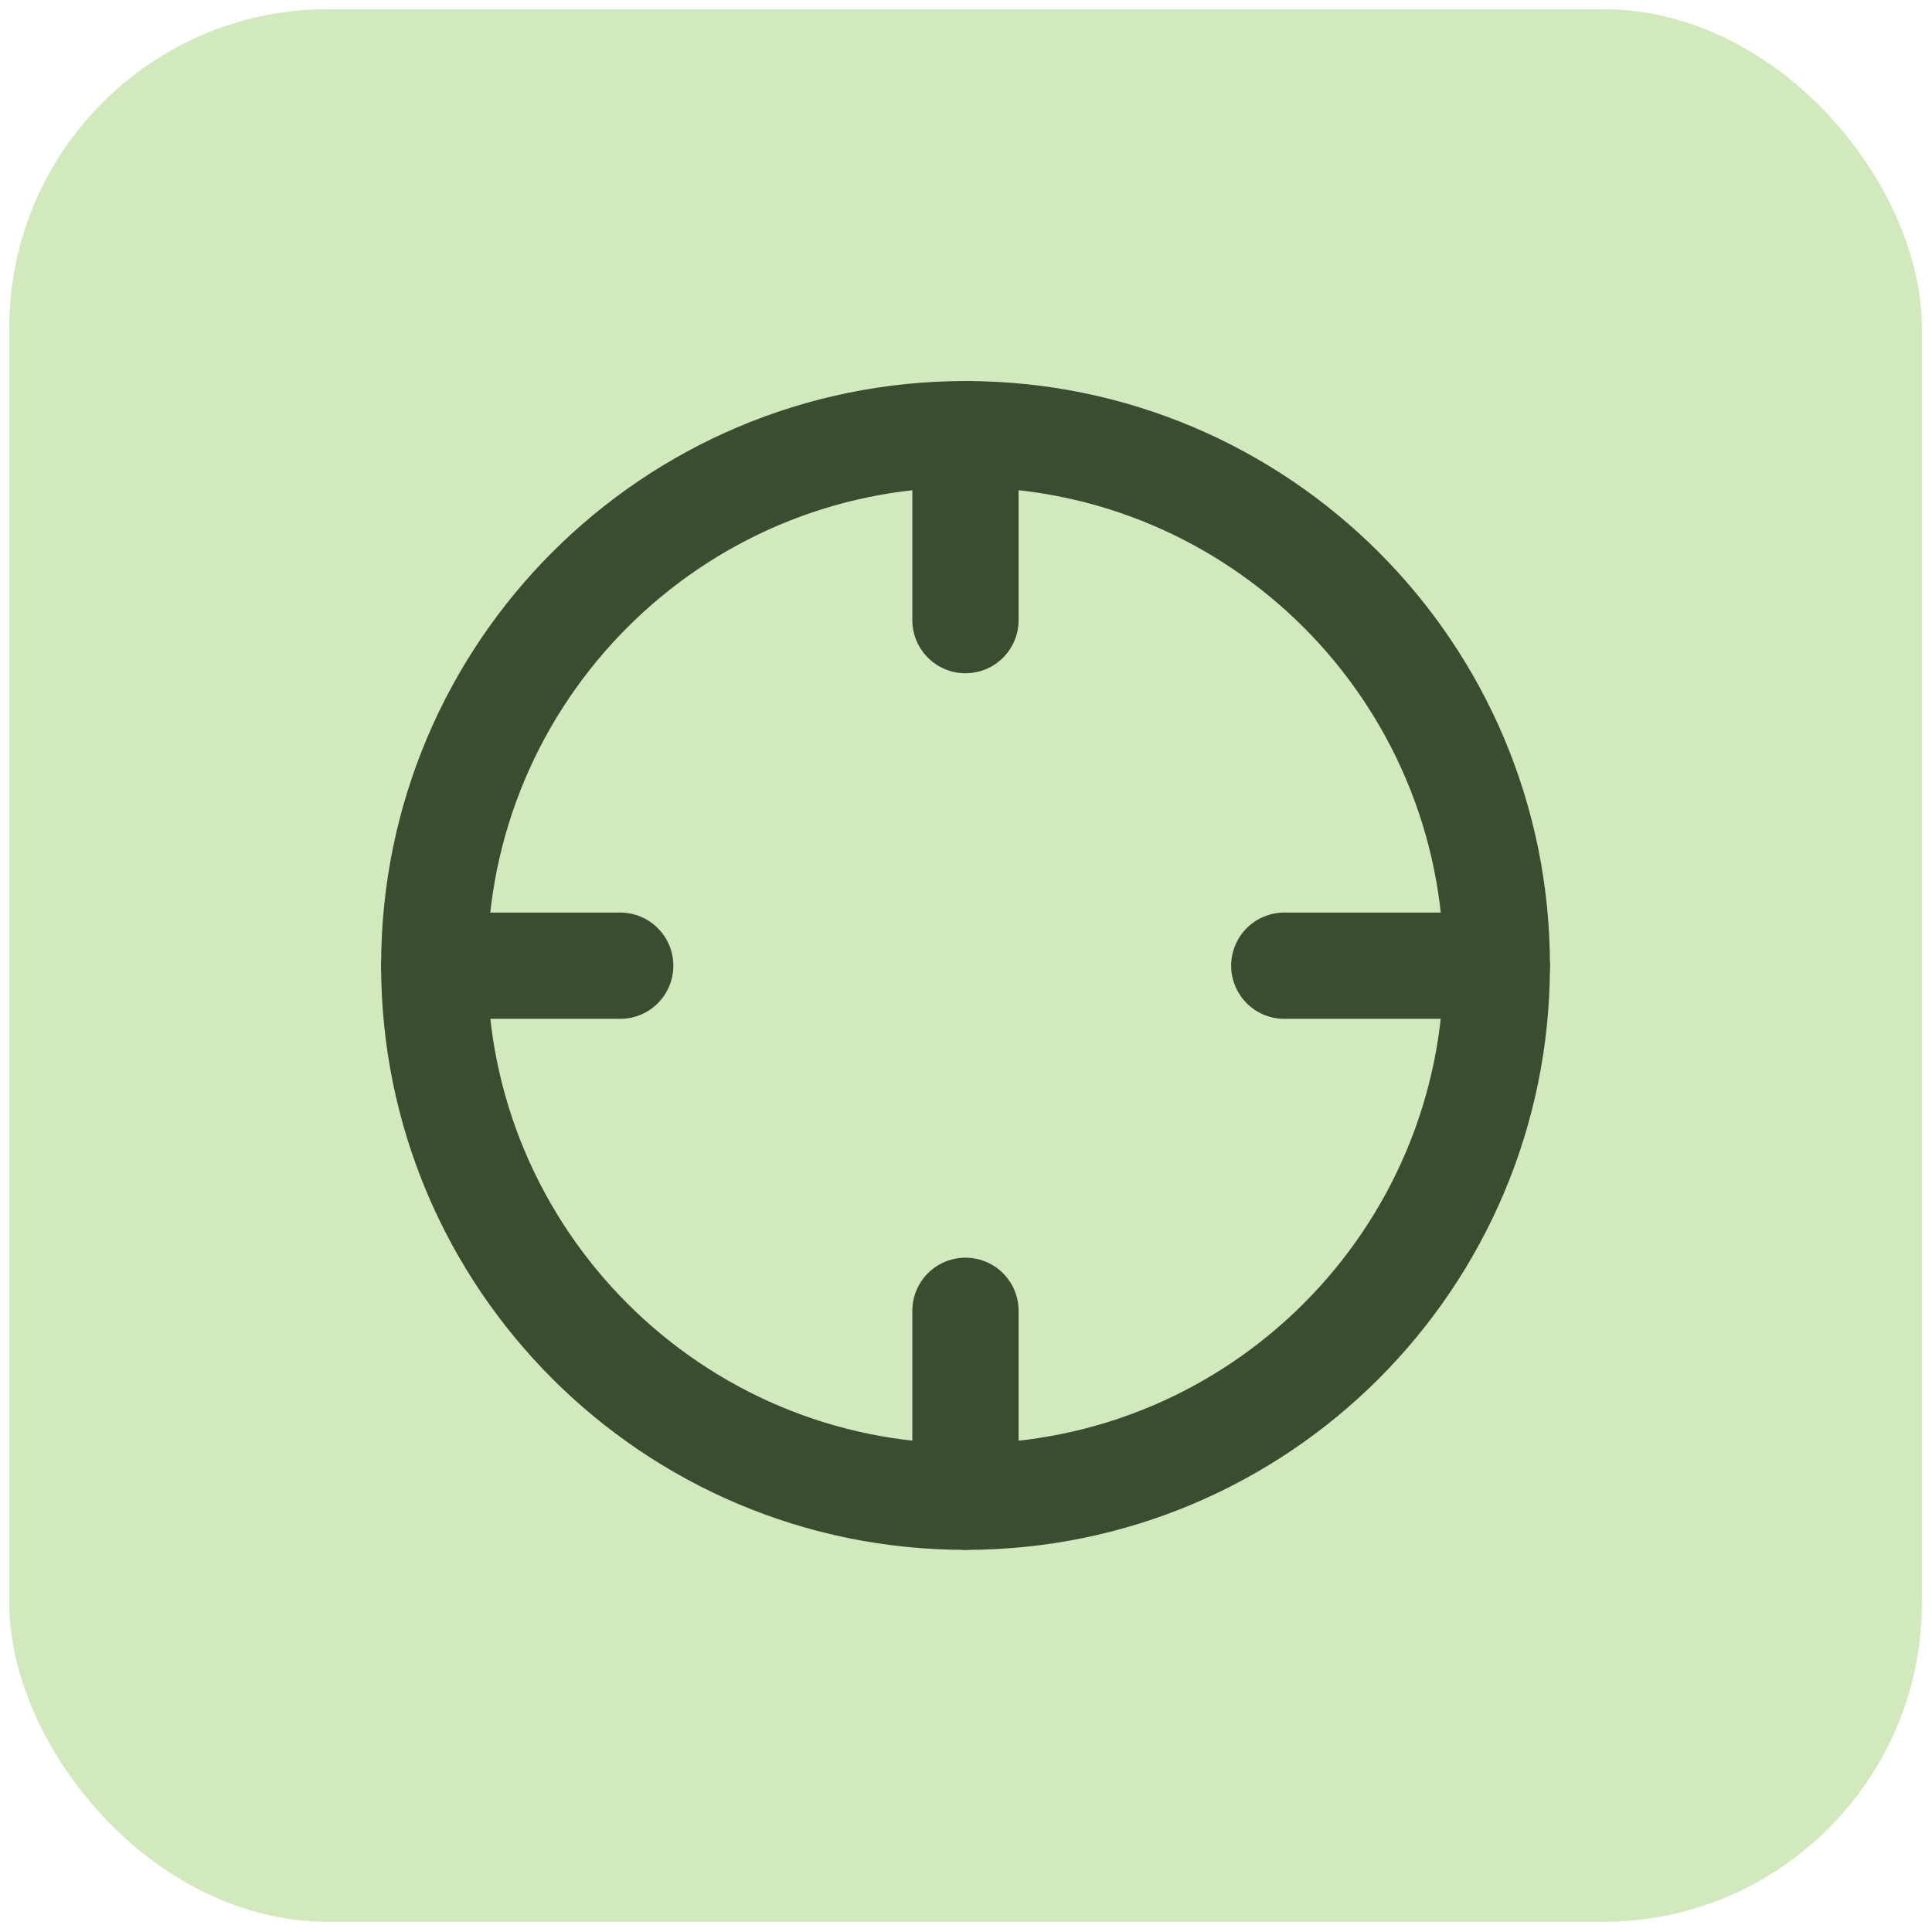
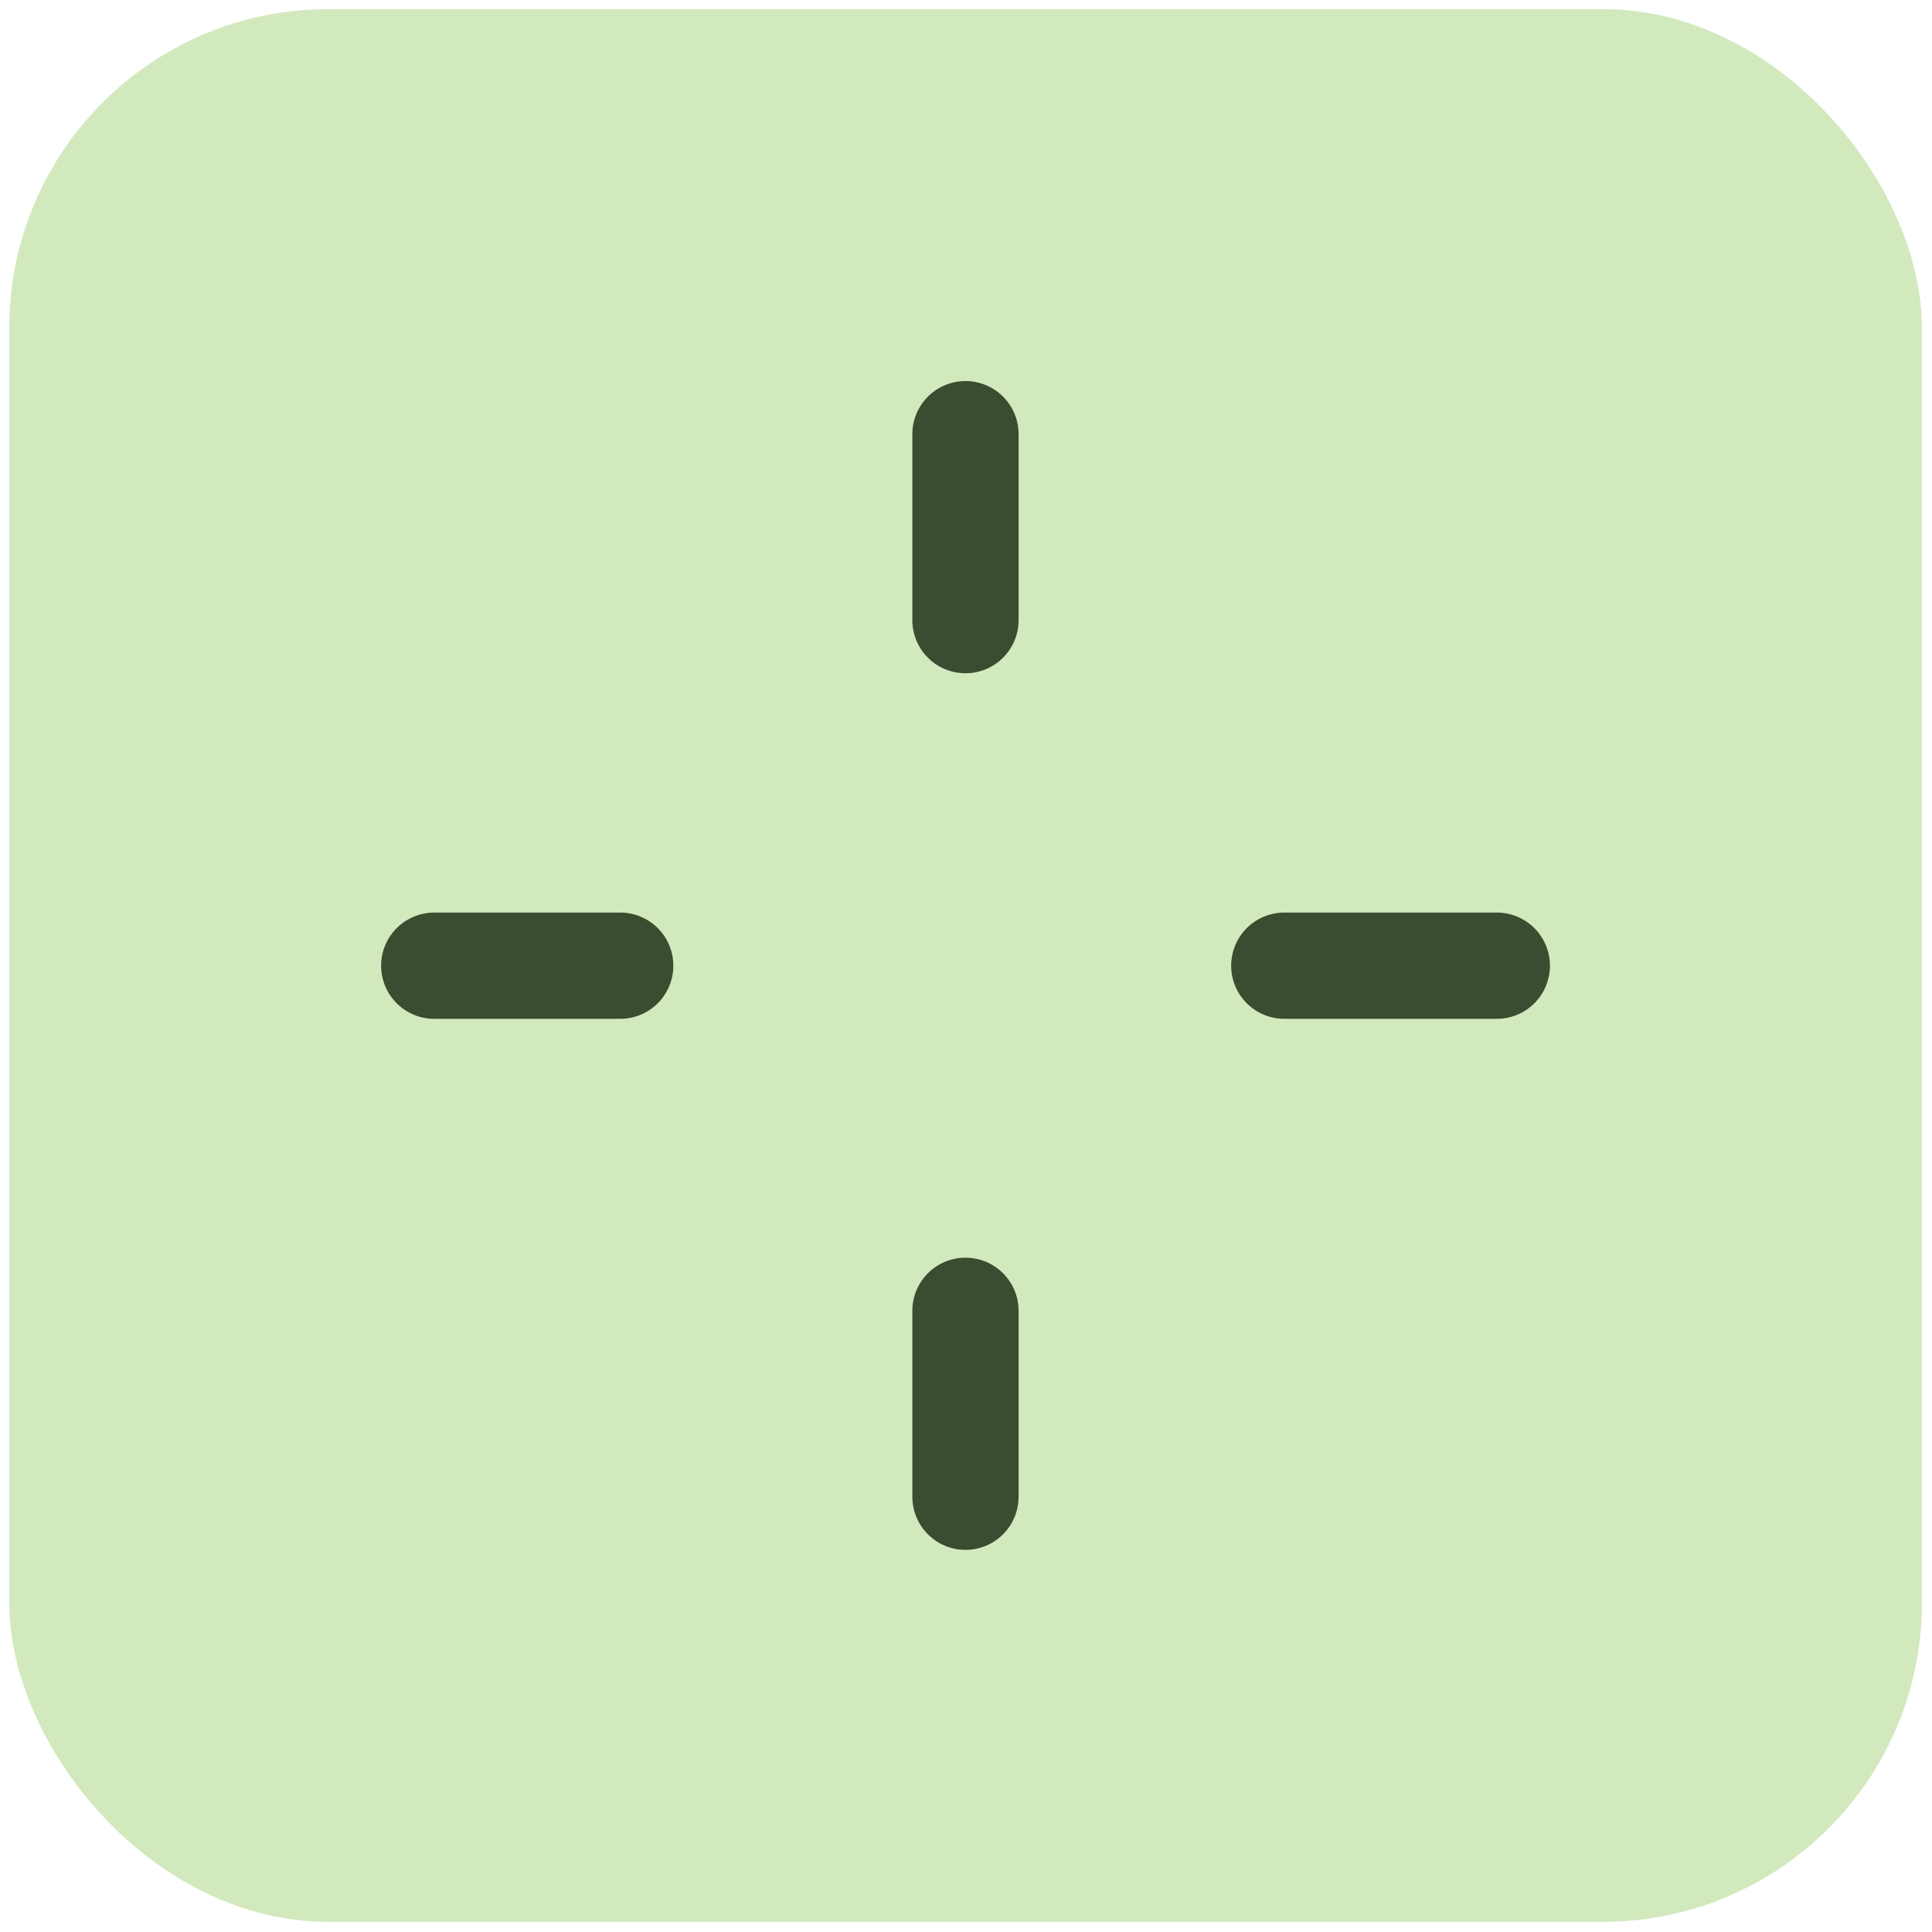
<svg xmlns="http://www.w3.org/2000/svg" width="51" height="51" viewBox="0 0 51 51" fill="none">
  <rect x="0.244" y="0.242" width="50.489" height="50.489" rx="8.415" fill="#D2E9BE" />
-   <path d="M25.488 39.51C33.233 39.51 39.512 33.231 39.512 25.486C39.512 17.74 33.233 11.461 25.488 11.461C17.742 11.461 11.463 17.74 11.463 25.486C11.463 33.231 17.742 39.51 25.488 39.51Z" stroke="#3C4C30" stroke-width="2.805" stroke-linecap="round" stroke-linejoin="round" />
  <path d="M25.486 34.602V39.51" stroke="#3C4C30" stroke-width="2.805" stroke-linecap="round" stroke-linejoin="round" />
  <path d="M33.902 25.492H39.512" stroke="#3C4C30" stroke-width="2.805" stroke-linecap="round" stroke-linejoin="round" />
  <path d="M11.463 25.492H16.372" stroke="#3C4C30" stroke-width="2.805" stroke-linecap="round" stroke-linejoin="round" />
  <path d="M25.486 16.37V11.461" stroke="#3C4C30" stroke-width="2.805" stroke-linecap="round" stroke-linejoin="round" />
</svg>